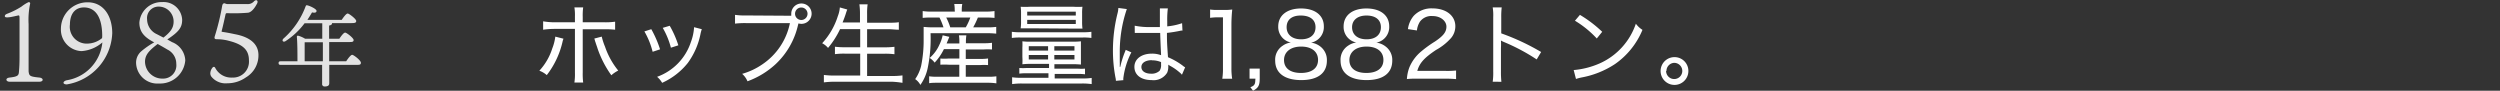
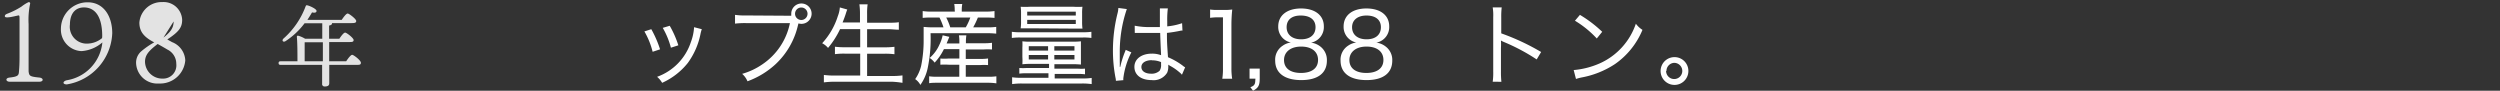
<svg xmlns="http://www.w3.org/2000/svg" id="レイヤー_1" data-name="レイヤー 1" viewBox="0 0 336.52 12.21">
  <rect x="0" y="0" width="336.52" height="12.21" fill="#333333" stroke="none" />
  <defs>
    <style>.cls-1{fill:#e3e3e3;}.cls-2{fill:#fff;}</style>
  </defs>
  <path class="cls-1" d="M5.3,10.44c.59.06.59.56,0,.56s-1.15,0-2,0-1.47,0-2,0-.63-.5,0-.56c1.1-.13,1.21-.28,1.25-.77s.08-1,.08-2v-5c0-.51,0-.62-.17-.59s-.75.18-1.13.23-.68.06-.68-.14.21-.28.42-.36A10.12,10.12,0,0,0,2.9.88,5,5,0,0,1,3.84.29a.18.18,0,0,1,.21.24,10.46,10.46,0,0,0-.2,2.71V7.68c0,.78,0,1.63,0,1.93C3.93,10.22,4,10.31,5.3,10.44Z" />
  <path class="cls-1" d="M15.11,4.47A7.28,7.28,0,0,1,9,11.36c-.63,0-.57-.43,0-.56a5.73,5.73,0,0,0,4.78-5.09,4.77,4.77,0,0,1-2.81,1.17,2.89,2.89,0,0,1-2.77-3A3.57,3.57,0,0,1,11.8.31C13.94.31,15.11,2.16,15.11,4.47Zm-1.35.41C13.76,2,12.64,1,11.3,1c-1,0-1.87.62-1.89,2.31a2.27,2.27,0,0,0,2.33,2.56,3.2,3.2,0,0,0,2-.74Z" />
-   <path class="cls-1" d="M23.16,5.67a2.77,2.77,0,0,1,1.78,2.45,3.39,3.39,0,0,1-3.53,3.12,2.86,2.86,0,0,1-3.09-2.73A2,2,0,0,1,19,6.92,10.66,10.66,0,0,1,20.76,5.7c-1.47-.74-2-1.53-2-2.66A3,3,0,0,1,21.84.28a2.5,2.5,0,0,1,2.68,2.38c0,1-.39,1.59-2,2.65Zm.57,2.93a2.12,2.12,0,0,0-1.18-1.92c-.4-.24-.87-.51-1.33-.76-1.08.84-1.7,1.42-1.7,2.39a2.32,2.32,0,0,0,2.37,2.27A1.78,1.78,0,0,0,23.73,8.6ZM22,5.06c1-.78,1.37-1.34,1.37-2.17a2,2,0,0,0-2-2,1.54,1.54,0,0,0-1.57,1.71,2.22,2.22,0,0,0,1.31,2Z" />
-   <path class="cls-1" d="M28.48,10.35a.75.75,0,0,1-.17-.51,1.27,1.27,0,0,1,.29-.73c.15-.18.31-.13.4.08a2.42,2.42,0,0,0,2.26,1.25,2.14,2.14,0,0,0,2.25-2.29c0-1.26-.58-2.12-2.69-2.65a6.15,6.15,0,0,0-1.65-.22c-.26,0-.35-.1-.26-.4a31.87,31.87,0,0,0,1-4.11c.06-.3.24-.39.44-.28a.9.9,0,0,0,.34.06c.53,0,2,0,2.58,0a1.11,1.11,0,0,0,.93-.38c.31-.3.6-.08.41.3-.58,1.1-1.05,1.21-1.2,1.24a22.54,22.54,0,0,1-2.88.06.2.2,0,0,0-.16.12c-.13.59-.4,1.83-.54,2.31,0,.06,0,.06.09.09.64.09,1.17.2,1.69.31C33.76,5,34.79,6,34.79,7.42a3.44,3.44,0,0,1-1.69,3,4.32,4.32,0,0,1-2.49.79A2.46,2.46,0,0,1,28.48,10.35Z" />
+   <path class="cls-1" d="M23.16,5.67a2.77,2.77,0,0,1,1.78,2.45,3.39,3.39,0,0,1-3.53,3.12,2.86,2.86,0,0,1-3.09-2.73A2,2,0,0,1,19,6.92,10.66,10.66,0,0,1,20.76,5.7c-1.47-.74-2-1.53-2-2.66A3,3,0,0,1,21.84.28a2.5,2.5,0,0,1,2.68,2.38c0,1-.39,1.59-2,2.65Zm.57,2.93a2.12,2.12,0,0,0-1.18-1.92c-.4-.24-.87-.51-1.33-.76-1.08.84-1.7,1.42-1.7,2.39a2.32,2.32,0,0,0,2.37,2.27A1.78,1.78,0,0,0,23.73,8.6ZM22,5.06c1-.78,1.37-1.34,1.37-2.17Z" />
  <path class="cls-1" d="M46.6,8.25c.26-.4.62-.87.81-.87s1.17.75,1.17,1.06-.21.29-.7.29H44.32c0,1.34,0,2.16,0,2.48s-.22.43-.61.43a.32.32,0,0,1-.35-.36c0-.36,0-1.17,0-2.55h-5.6c-.15,0-.26-.05-.26-.24s.11-.24.26-.24h2.28c0-.85,0-2.51-.08-3.26,0-.15.05-.22.23-.17a3.61,3.61,0,0,1,.87.39h2.32V3.13H41a10,10,0,0,1-2.57,2.41c-.3.19-.54-.06-.29-.33a10.82,10.82,0,0,0,3-4.36c.05-.13.1-.17.24-.13.39.09,1.24.5,1.23.75s-.26.27-.61.2c-.16.28-.37.62-.62,1H46c.26-.39.61-.85.8-.85s1.15.74,1.15,1-.21.29-.68.29H44.69a.11.11,0,0,1,0,.06q0,.19-.39.27V5.21h1.38c.26-.38.58-.82.78-.82s1.14.73,1.14,1-.23.27-.69.27H44.31V8.25Zm-3.14,0V5.69H41.13a.42.42,0,0,1-.12,0V8.25Z" />
-   <path class="cls-2" d="M75.85,5.21a2.53,2.53,0,0,0-.11.33,11.47,11.47,0,0,1-2.14,4.57,3.12,3.12,0,0,0-1-.59,7.92,7.92,0,0,0,1.74-3,6.53,6.53,0,0,0,.41-1.59Zm1.54-3A6.32,6.32,0,0,0,77.32,1H78.5a8,8,0,0,0-.06,1.26V3h2.89a9.28,9.28,0,0,0,1.47-.08V4a11.75,11.75,0,0,0-1.45-.06H78.44V9.75a9.2,9.2,0,0,0,.06,1.36H77.32a7.86,7.86,0,0,0,.07-1.36V3.89H74.55A11.38,11.38,0,0,0,73.11,4V2.87A9.32,9.32,0,0,0,74.56,3h2.83ZM81,4.93a8.41,8.41,0,0,0,.44,1.35A10.39,10.39,0,0,0,83.22,9.5a4.12,4.12,0,0,0-.93.63,13.87,13.87,0,0,1-1.84-3.56c-.09-.29-.13-.39-.25-.74a2,2,0,0,0-.1-.29A2.65,2.65,0,0,0,80,5.19Z" />
  <path class="cls-2" d="M87.67,3.93a14.59,14.59,0,0,1,1.18,2.71l-1,.33a10.49,10.49,0,0,0-1.11-2.74Zm6.8,0a4,4,0,0,0-.16.55,9.87,9.87,0,0,1-1.73,4,9.32,9.32,0,0,1-3.45,2.67,3.19,3.19,0,0,0-.68-.81A7.43,7.43,0,0,0,93,5.66a6.89,6.89,0,0,0,.43-2Zm-4.32-.46a13.19,13.19,0,0,1,1.16,2.63l-1,.32a10.64,10.64,0,0,0-1.1-2.67Z" />
  <path class="cls-2" d="M106.51,2.12a2.28,2.28,0,0,1,0-.27,1.37,1.37,0,1,1,1.37,1.36,1.34,1.34,0,0,1-.4-.06l-.07.26a10.33,10.33,0,0,1-3,5.22,11.25,11.25,0,0,1-3.79,2.31,2.81,2.81,0,0,0-.72-1,9.23,9.23,0,0,0,2.69-1.26,8.78,8.78,0,0,0,3.74-5.57h-5.92a11.2,11.2,0,0,0-1.47.07V2a8.72,8.72,0,0,0,1.49.08Zm.51-.27a.84.84,0,0,0,1.68,0,.84.84,0,0,0-1.68,0Z" />
  <path class="cls-2" d="M113.08,3.92a11.45,11.45,0,0,1-1.62,2.53,2.57,2.57,0,0,0-.79-.63,9.69,9.69,0,0,0,2.11-3.65A4,4,0,0,0,113.05,1l1,.28c-.1.24-.13.35-.23.66s-.26.73-.4,1.08h2.34V1.89a9,9,0,0,0-.08-1.31h1.11a8.33,8.33,0,0,0-.07,1.31V3.06h2.83c.57,0,1,0,1.44-.07V4c-.49,0-.89-.07-1.41-.07h-2.86V6.37h2.34a11,11,0,0,0,1.34-.07v1a9.83,9.83,0,0,0-1.34-.07h-2.34v3H120a10.36,10.36,0,0,0,1.48-.08v1A10.89,10.89,0,0,0,120,11h-7.6a11.52,11.52,0,0,0-1.5.09v-1a10.75,10.75,0,0,0,1.47.08h3.42V7.22h-2.08a9.23,9.23,0,0,0-1.32.07v-1a10.14,10.14,0,0,0,1.3.07h2.1V3.92Z" />
  <path class="cls-2" d="M128.51,1.33a4.34,4.34,0,0,0-.06-.79h1.08a4.15,4.15,0,0,0-.07.79v.23h3.12a8.09,8.09,0,0,0,1.29-.07v.92a10.75,10.75,0,0,0-1.24-.05h-1A11.44,11.44,0,0,1,131,3.68h1.72a9.34,9.34,0,0,0,1.38-.06v.91a11.7,11.7,0,0,0-1.38-.06h-7.46a19.36,19.36,0,0,1-.37,4.62,6.07,6.07,0,0,1-1,2.34,2.21,2.21,0,0,0-.7-.78,5.28,5.28,0,0,0,.8-1.77,17.11,17.11,0,0,0,.34-3.6c0-.67,0-1.31,0-1.66a11.3,11.3,0,0,0,1.38.06H127a8.86,8.86,0,0,0-.54-1.32h-1.07a9.73,9.73,0,0,0-1.19.05V1.49a7.46,7.46,0,0,0,1.24.07h3.09Zm-1.45,5.28a7.26,7.26,0,0,1-1.25,1.82,2.65,2.65,0,0,0-.67-.63A5.12,5.12,0,0,0,126.46,6a5.3,5.3,0,0,0,.43-1.25l.9.21-.37.89h1.72V5.66a5.12,5.12,0,0,0-.06-.9h1a5.53,5.53,0,0,0-.06.9v.16h2.33a8,8,0,0,0,1.18-.06v.9a9.54,9.54,0,0,0-1.19,0H130V7.93H132A5.81,5.81,0,0,0,133,7.87v.89a8.21,8.21,0,0,0-1.09,0H130v1.57h3a6.67,6.67,0,0,0,1.12-.06v.95a7.63,7.63,0,0,0-1.14-.08h-6.78c-.42,0-.77,0-1.13.06v-.93a6.75,6.75,0,0,0,1.11.06h2.95V8.71H127.7a9.4,9.4,0,0,0-1.12,0V7.88a7.58,7.58,0,0,0,1.1,0h1.46V6.61ZM130,3.68a7.65,7.65,0,0,0,.61-1.32h-3.24a7.91,7.91,0,0,1,.54,1.32Z" />
  <path class="cls-2" d="M136.2,4.28a7.91,7.91,0,0,0,1.21.06h8.3a7.84,7.84,0,0,0,1.2-.06v.83a7.18,7.18,0,0,0-1.19-.06h-8.33a7.32,7.32,0,0,0-1.19.06Zm2.55,4.32a9.47,9.47,0,0,0-1.13.05,8.2,8.2,0,0,0,0-1V6.42a7.76,7.76,0,0,0,0-.86,8,8,0,0,0,1.14.05h5.64a8.85,8.85,0,0,0,1.1-.05c0,.24,0,.46,0,.83v1.3c0,.44,0,.74,0,1a11.1,11.1,0,0,0-1.12-.05h-2.45v.6h3.12a6.24,6.24,0,0,0,1,0v.76a7.5,7.5,0,0,0-1-.05h-3.08v.61h3.7a7.78,7.78,0,0,0,1.28-.07v.83a9,9,0,0,0-1.28-.08h-8.16a8.94,8.94,0,0,0-1.27.08V10.4a7.52,7.52,0,0,0,1.27.07h3.62V9.86h-2.92a7.57,7.57,0,0,0-1,.05V9.15a6.37,6.37,0,0,0,1,0h3V8.6Zm-.16-4.79c-.67,0-.9,0-1.2,0a5.86,5.86,0,0,0,.05-.94V1.8a6,6,0,0,0-.05-.89,10.38,10.38,0,0,0,1.22,0h5.91a9.94,9.94,0,0,0,1.19,0,5.86,5.86,0,0,0-.05.89V2.91a6.84,6.84,0,0,0,.05.94c-.3,0-.52,0-1.2,0Zm-.32-.58h6.54V2.67h-6.54Zm0-1.14h6.54V1.57h-6.54Zm.21,4.13v.59h2.6V6.22Zm0,1.18V8h2.6V7.4Zm3.44-.59h2.71V6.22h-2.71Zm0,1.19h2.71V7.4h-2.71Z" />
  <path class="cls-2" d="M150.8,9a12.18,12.18,0,0,1,.62-2c.06-.14.07-.18.11-.29l.76.34a10.21,10.21,0,0,0-1.08,3.48,1.55,1.55,0,0,0,0,.26l-1,.09a2.14,2.14,0,0,0-.06-.45,19.2,19.2,0,0,1-.34-3.64,20.55,20.55,0,0,1,.6-4.92,3.47,3.47,0,0,0,.13-.8l1.14.15A17.76,17.76,0,0,0,150.73,7c0,.28,0,.87,0,1.42a2.28,2.28,0,0,1,0,.3V9Zm1.94-5.54a9.78,9.78,0,0,0,2.26.18c.46,0,.74,0,1.13,0,0-1.15,0-1.15,0-2,0-.21,0-.39,0-.51h1.07a12.38,12.38,0,0,0-.08,1.75v.67a8.63,8.63,0,0,0,2-.43l.05,1a.81.81,0,0,0-.19,0,18.86,18.86,0,0,1-1.9.31c0,1.1,0,1.24.14,3.27a9.16,9.16,0,0,1,2,1.15,1.41,1.41,0,0,0,.31.21l-.43,1a2.4,2.4,0,0,0-.36-.35,6.78,6.78,0,0,0-1.24-.85l-.14-.09-.1-.07a2.26,2.26,0,0,1,0,.25,2,2,0,0,1-.15.83,2.13,2.13,0,0,1-2.09,1c-1.43,0-2.32-.69-2.32-1.78s1-1.78,2.34-1.78a3.43,3.43,0,0,1,1.25.21c0-.26-.06-1-.12-3-.58,0-.88,0-1.32,0s-.93,0-1.36,0l-.36,0h-.38Zm2.33,4.64c-.87,0-1.43.36-1.43.92s.53.9,1.31.9a1.58,1.58,0,0,0,1.14-.39,1.38,1.38,0,0,0,.2-.84V8.36A3.08,3.08,0,0,0,155.07,8.12Z" />
  <path class="cls-2" d="M162.89,1.28a6.45,6.45,0,0,0,1.06.06h.85a7.26,7.26,0,0,0,1.07-.06,19.89,19.89,0,0,0-.11,2v5.9a8.7,8.7,0,0,0,.1,1.42h-1.33a8.62,8.62,0,0,0,.09-1.42V2.33H164a8.07,8.07,0,0,0-1.11.07Z" />
  <path class="cls-2" d="M169.57,10.59c0,.92-.2,1.26-.9,1.62l-.36-.47c.57-.21.67-.39.68-1.15h-.79V9.23h1.37Z" />
  <path class="cls-2" d="M172.06,3.56c0-1.49,1.19-2.42,3.07-2.42s3.07.92,3.07,2.41a2.13,2.13,0,0,1-1.72,2.19,2.57,2.57,0,0,1,1.26.53,2.27,2.27,0,0,1,.87,1.89c0,1.69-1.23,2.62-3.45,2.62s-3.51-.93-3.51-2.62a2.23,2.23,0,0,1,1-2,2.5,2.5,0,0,1,1.11-.44A2.13,2.13,0,0,1,172.06,3.56Zm.78,4.52c0,1.11.84,1.74,2.28,1.74s2.3-.63,2.3-1.75-.86-1.8-2.28-1.8S172.84,7,172.84,8.08Zm.35-4.42c0,1,.74,1.63,1.95,1.63s1.94-.61,1.94-1.63-.76-1.57-2-1.57S173.19,2.7,173.19,3.66Z" />
  <path class="cls-2" d="M180.86,3.56c0-1.49,1.18-2.42,3.07-2.42S187,2.06,187,3.55a2.13,2.13,0,0,1-1.73,2.19,2.53,2.53,0,0,1,1.26.53,2.25,2.25,0,0,1,.88,1.89c0,1.69-1.24,2.62-3.46,2.62s-3.5-.93-3.5-2.62a2.24,2.24,0,0,1,1-2,2.54,2.54,0,0,1,1.12-.44A2.13,2.13,0,0,1,180.86,3.56Zm.78,4.52c0,1.11.84,1.74,2.28,1.74s2.3-.63,2.3-1.75-.86-1.8-2.28-1.8S181.64,7,181.64,8.08ZM182,3.66c0,1,.74,1.63,1.95,1.63s1.93-.61,1.93-1.63-.75-1.57-1.94-1.57S182,2.7,182,3.66Z" />
-   <path class="cls-2" d="M190.77,10.59a11.23,11.23,0,0,0-1.39.05,5.3,5.3,0,0,1,.33-1.56,5.57,5.57,0,0,1,1.59-2.15,15.66,15.66,0,0,1,1.87-1.35c1.14-.77,1.53-1.29,1.53-2s-.73-1.42-1.87-1.42a1.91,1.91,0,0,0-1.69.75,2.69,2.69,0,0,0-.41,1.19l-1.21-.18a3.42,3.42,0,0,1,.78-1.79,3.25,3.25,0,0,1,2.52-1c1.87,0,3.08,1,3.08,2.41a2.44,2.44,0,0,1-.56,1.56,7.51,7.51,0,0,1-2.05,1.63c-1.58,1.06-2.2,1.74-2.51,2.81h3.71A11,11,0,0,0,196,9.49v1.16a14.82,14.82,0,0,0-1.57-.06Z" />
  <path class="cls-2" d="M200.93,11A8.55,8.55,0,0,0,201,9.62V2.31A6.65,6.65,0,0,0,200.93,1h1.21a10.79,10.79,0,0,0-.06,1.35V4.49A30.85,30.85,0,0,1,207.45,7l-.6,1a26.14,26.14,0,0,0-4.42-2.35,2.38,2.38,0,0,1-.39-.2,8.33,8.33,0,0,1,0,1V9.62a12.37,12.37,0,0,0,.06,1.39Z" />
  <path class="cls-2" d="M211.83,9.43a11,11,0,0,0,3.51-.9,9,9,0,0,0,4.86-5.34,3.17,3.17,0,0,0,.89.83,10.47,10.47,0,0,1-3.71,4.61,12.13,12.13,0,0,1-4.5,1.8,6.18,6.18,0,0,0-.74.2ZM212.67,2a16.8,16.8,0,0,1,3,2.28l-.73.9A13.42,13.42,0,0,0,212,2.79Z" />
  <path class="cls-2" d="M227.27,9.55a1.87,1.87,0,1,1-1.86-1.86A1.86,1.86,0,0,1,227.27,9.55Zm-3,0a1.09,1.09,0,1,0,1.09-1.09A1.09,1.09,0,0,0,224.32,9.55Z" />
</svg>